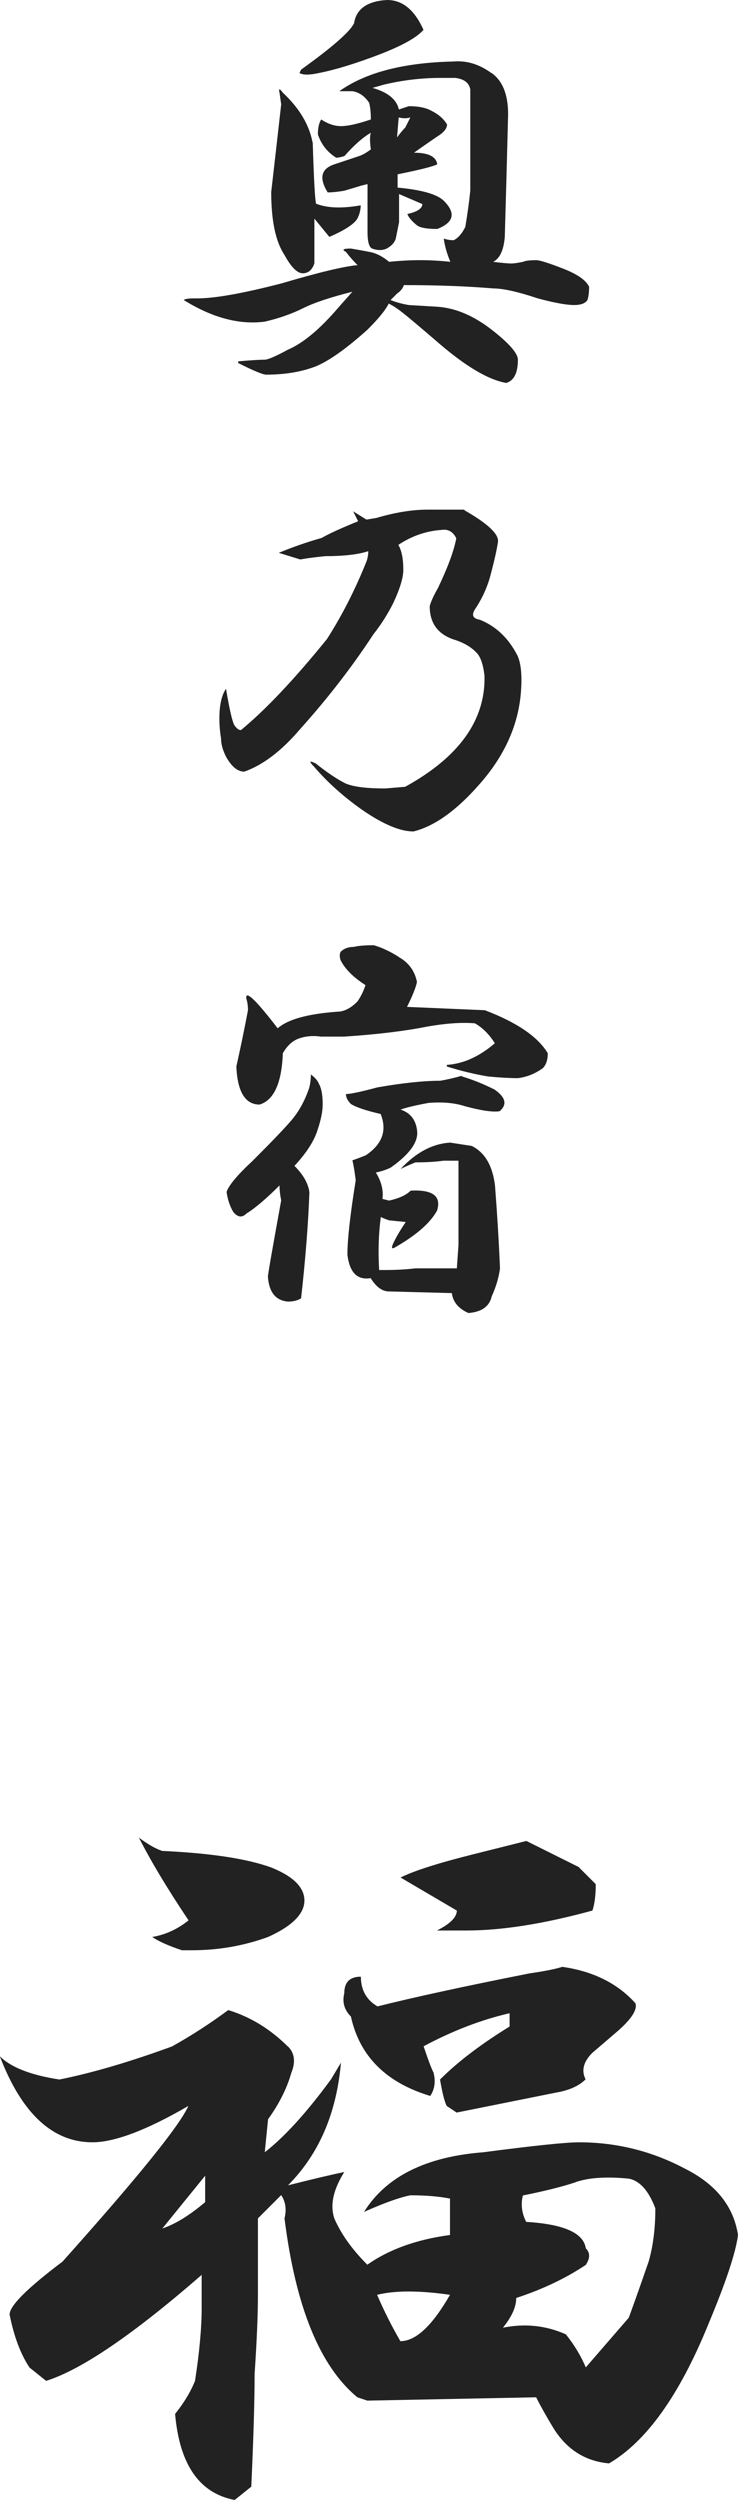
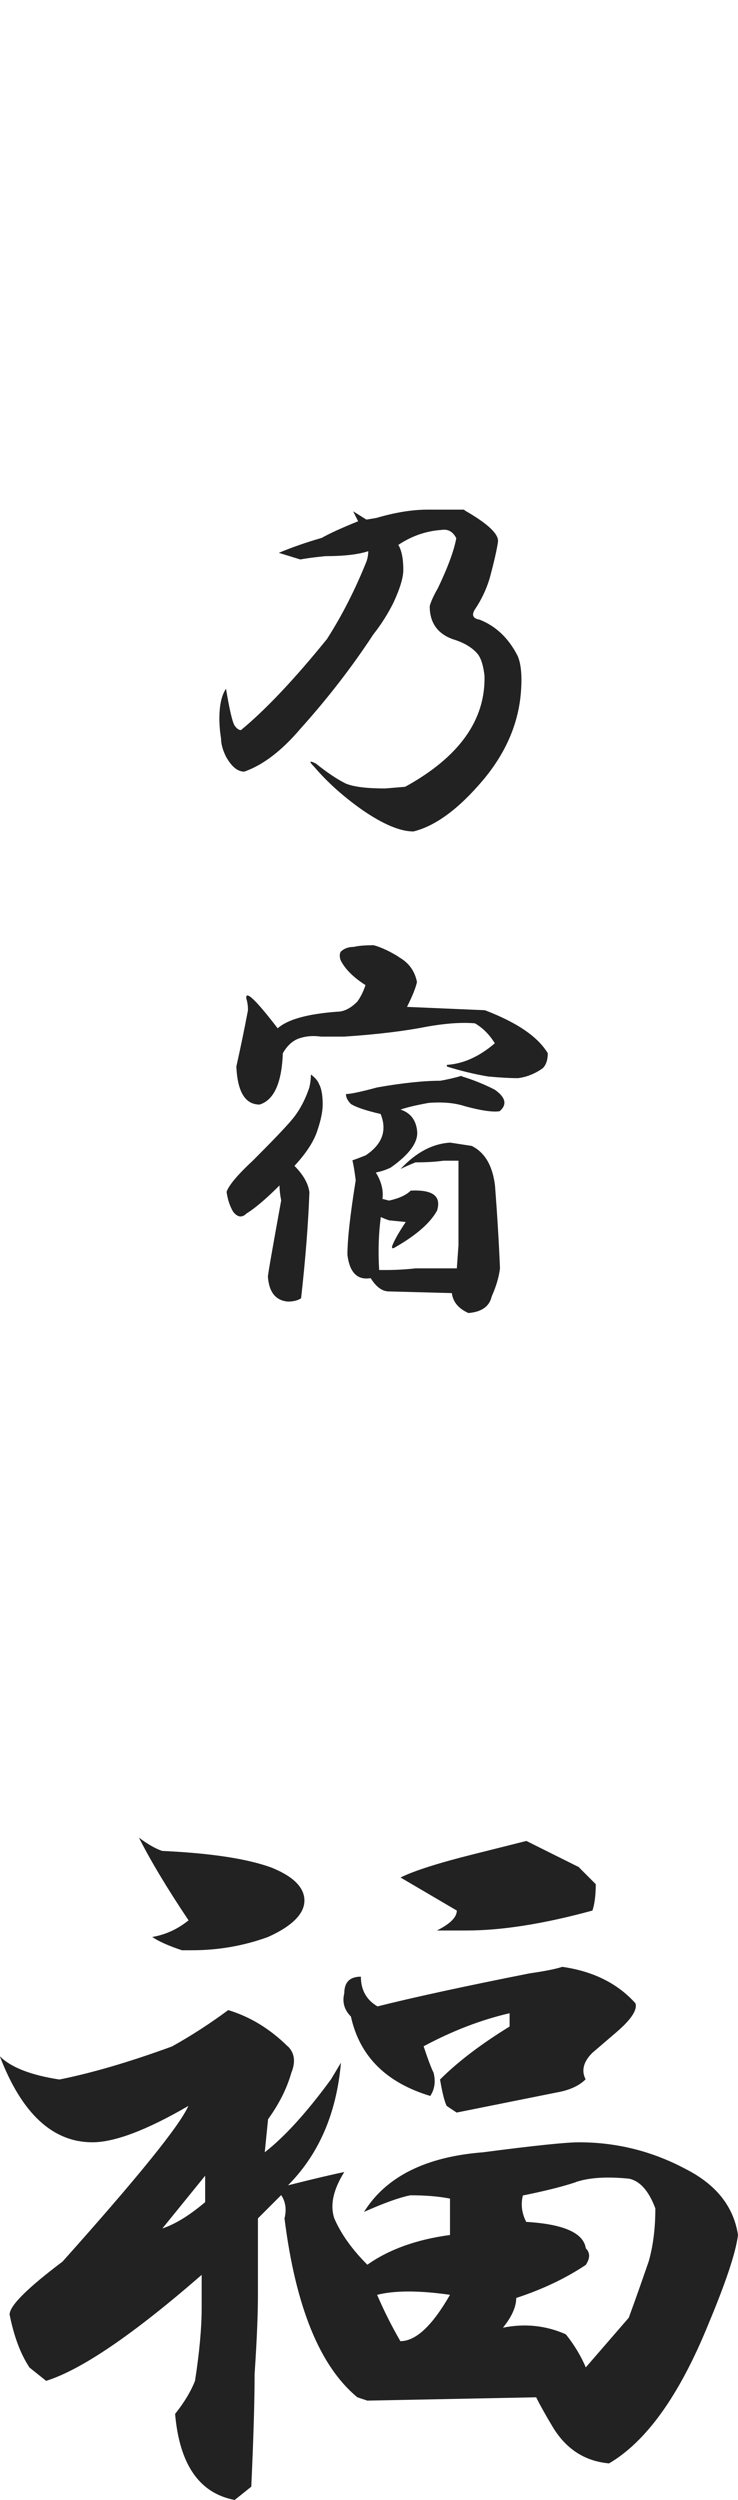
<svg xmlns="http://www.w3.org/2000/svg" id="_レイヤー_2" data-name="レイヤー 2" viewBox="0 0 40 135.4">
  <defs>
    <style>
      .cls-1 {
        fill: #222;
      }
    </style>
  </defs>
  <g id="_レイヤー_2-2" data-name="レイヤー 2">
    <g>
-       <path class="cls-1" d="M26.64,3.95c.6.42.9,1.17.9,2.24-.06,2.39-.12,4.61-.18,6.64-.06.72-.27,1.17-.63,1.35.48.06.81.09.99.09.12,0,.33-.03.63-.09.12-.06.36-.09.72-.09.18,0,.66.15,1.43.45.78.3,1.26.63,1.43.99,0,.3-.03.54-.09.72-.12.18-.36.27-.72.27-.42,0-1.08-.12-1.97-.36-1.08-.36-1.88-.54-2.42-.54-1.43-.12-3.05-.18-4.84-.18-.06.18-.18.33-.36.45l-.36.36c.3.12.63.21.99.27l1.52.09c.96.06,1.91.45,2.87,1.17,1.02.78,1.52,1.35,1.52,1.7,0,.72-.21,1.13-.63,1.26-1.02-.18-2.3-.96-3.86-2.33-.84-.72-1.41-1.2-1.7-1.43-.3-.24-.57-.42-.81-.54-.18.36-.57.84-1.17,1.43-1.14,1.02-2.06,1.67-2.78,1.97-.78.3-1.67.45-2.69.45-.18,0-.69-.21-1.52-.63v-.09c.66-.06,1.13-.09,1.43-.09.18,0,.6-.18,1.26-.54.84-.36,1.76-1.13,2.78-2.33l.72-.81c-1.2.3-2.09.6-2.69.9-.6.3-1.29.54-2.06.72-1.38.18-2.84-.21-4.39-1.17.06-.06.24-.09.54-.09h.18c.96,0,2.48-.27,4.57-.81,2.03-.6,3.41-.93,4.13-.99-.24-.24-.45-.48-.63-.72-.24-.12-.15-.18.27-.18.36.06.69.12.99.18.36.06.72.24,1.08.54,1.13-.12,2.24-.12,3.32,0-.18-.42-.3-.84-.36-1.26.18.06.36.09.54.09.24-.12.45-.36.63-.72.12-.72.21-1.37.27-1.97v-5.47c-.06-.36-.33-.57-.81-.63h-.81c-1.02,0-2.03.12-3.05.36l-.63.18c.84.24,1.31.63,1.43,1.17l.54-.18c.54,0,.96.09,1.26.27.36.18.63.42.81.72,0,.18-.12.36-.36.54-.36.24-.84.57-1.43.99.78,0,1.2.21,1.26.63-.24.12-.96.3-2.15.54v.72c1.31.12,2.15.36,2.51.72.66.66.54,1.17-.36,1.52-.54,0-.9-.06-1.08-.18-.3-.24-.48-.45-.54-.63.54-.12.81-.3.81-.54l-1.26-.54v1.52l-.18.9c-.06.18-.18.33-.36.45-.24.18-.54.21-.9.09-.18-.06-.27-.36-.27-.9v-2.6l-.36.09-.9.27c-.36.06-.66.09-.9.09-.48-.78-.36-1.28.36-1.52.54-.18.99-.33,1.35-.45.18-.06.39-.18.63-.36-.06-.42-.06-.72,0-.9-.42.24-.9.66-1.43,1.26-.18.06-.33.09-.45.09-.48-.3-.81-.72-.99-1.26,0-.36.06-.63.18-.81.36.24.72.36,1.08.36s.9-.12,1.61-.36c0-.36-.03-.66-.09-.9-.24-.36-.54-.57-.9-.63h-.72c1.43-1.02,3.5-1.55,6.19-1.61.72-.06,1.4.15,2.06.63ZM16.95,7.71c.06,1.97.12,3.08.18,3.32.6.24,1.4.27,2.42.09,0,.24-.06.48-.18.72-.18.3-.69.63-1.52.99l-.81-.99v2.42c-.12.36-.33.54-.63.54s-.63-.33-.99-.99c-.48-.72-.72-1.85-.72-3.41.24-2.09.42-3.68.54-4.75l-.09-.63c-.06-.24,0-.24.18,0,.9.84,1.43,1.74,1.61,2.69ZM22.96,1.61c-.36.42-1.17.87-2.42,1.35-1.26.48-2.33.81-3.23.99-.54.12-.9.12-1.08,0l.09-.18c1.67-1.2,2.63-2.03,2.87-2.51.12-.78.72-1.2,1.79-1.26.84,0,1.49.54,1.97,1.61ZM21.52,7.44c.18-.24.33-.42.45-.54l.27-.54c-.18.06-.39.06-.63,0l-.09,1.08Z" />
      <path class="cls-1" d="M25.2,27.65c1.26.72,1.85,1.29,1.79,1.7-.06.42-.21,1.08-.45,1.97-.18.6-.45,1.17-.81,1.7-.18.3-.09.48.27.54.9.36,1.58,1.02,2.06,1.97.18.42.24,1.05.18,1.88-.12,1.74-.81,3.35-2.06,4.84-1.32,1.56-2.57,2.48-3.77,2.78-.72,0-1.65-.39-2.78-1.17-1.02-.72-1.88-1.49-2.6-2.33-.3-.3-.27-.36.09-.18.6.48,1.13.84,1.61,1.08.42.18,1.13.27,2.15.27l1.08-.09c2.93-1.61,4.36-3.62,4.3-6.01-.06-.54-.18-.93-.36-1.17-.3-.36-.75-.63-1.35-.81-.84-.3-1.26-.9-1.26-1.79.06-.24.21-.57.45-.99.54-1.13.87-2.03.99-2.69-.18-.36-.45-.51-.81-.45-.84.06-1.61.33-2.33.81.18.3.27.75.27,1.35,0,.42-.18,1.02-.54,1.79-.3.6-.66,1.17-1.08,1.7-1.14,1.74-2.45,3.44-3.95,5.11-1.02,1.2-2.03,1.97-3.05,2.33-.36,0-.69-.27-.99-.81-.18-.36-.27-.69-.27-.99-.06-.36-.09-.72-.09-1.08,0-.72.12-1.26.36-1.61.18,1.08.33,1.74.45,1.97.12.18.24.27.36.27,1.31-1.08,2.87-2.72,4.66-4.93.84-1.31,1.55-2.72,2.15-4.22.06-.18.09-.36.09-.54-.54.18-1.32.27-2.33.27-.6.06-1.05.12-1.35.18l-1.17-.36c.72-.3,1.49-.57,2.33-.81.42-.24,1.08-.54,1.97-.9l-.27-.54.72.45.54-.09c1.02-.3,1.94-.45,2.78-.45h1.97Z" />
      <path class="cls-1" d="M17.31,58.74c.12.24.18.6.18,1.08,0,.36-.09.81-.27,1.35-.18.6-.6,1.26-1.26,1.97.48.48.75.96.81,1.43-.06,1.67-.21,3.59-.45,5.74-.18.12-.42.18-.72.18-.66-.06-1.02-.51-1.08-1.35,0-.12.24-1.49.72-4.13-.06-.3-.09-.57-.09-.81-.72.72-1.32,1.23-1.79,1.52-.24.24-.48.21-.72-.09-.18-.3-.3-.66-.36-1.08.12-.36.6-.93,1.43-1.7,1.02-1.02,1.7-1.73,2.06-2.15.42-.48.75-1.08.99-1.79.06-.24.09-.48.09-.72.24.18.39.36.45.54ZM21.61,51.83c.54.3.87.75.99,1.35-.06.3-.24.75-.54,1.35l4.22.18c1.73.66,2.87,1.43,3.41,2.33,0,.36-.09.63-.27.81-.42.3-.87.48-1.35.54-.42,0-.96-.03-1.61-.09-.72-.12-1.47-.3-2.24-.54v-.09c.9-.06,1.76-.45,2.6-1.17-.3-.48-.66-.84-1.08-1.08-.72-.06-1.58,0-2.6.18-1.2.24-2.69.42-4.48.54h-1.26c-.42-.06-.81-.03-1.17.09-.36.12-.66.39-.9.81-.06,1.61-.48,2.54-1.26,2.78-.78,0-1.2-.69-1.26-2.06.24-1.08.45-2.09.63-3.05,0-.24-.03-.45-.09-.63-.06-.48.51.06,1.7,1.61.54-.48,1.61-.78,3.23-.9.36,0,.72-.18,1.08-.54.18-.24.33-.54.45-.9-.66-.42-1.11-.87-1.35-1.35-.06-.18-.06-.33,0-.45.18-.18.42-.27.72-.27.24-.06.6-.09,1.08-.09.42.12.87.33,1.35.63ZM25.02,58.29c.6.18,1.2.42,1.79.72.6.42.69.81.27,1.17-.36.06-.99-.03-1.88-.27-.54-.18-1.2-.24-1.97-.18-.66.12-1.17.24-1.52.36.54.18.84.57.9,1.17.06.6-.42,1.26-1.43,1.97-.24.12-.51.21-.81.27.3.48.42.96.36,1.43l.36.09c.54-.12.93-.3,1.17-.54,1.2-.06,1.67.3,1.43,1.08-.36.66-1.11,1.32-2.24,1.97-.18.12-.24.09-.18-.09.12-.3.36-.72.72-1.26l-.9-.09c-.18-.06-.33-.12-.45-.18-.12.9-.15,1.85-.09,2.87h.36c.54,0,1.08-.03,1.61-.09h2.24l.09-1.26v-4.57h-.81c-.42.06-.93.09-1.52.09-.3.12-.57.24-.81.36.84-.9,1.73-1.37,2.69-1.43l1.17.18c.72.36,1.13,1.08,1.26,2.15.12,1.56.21,3.05.27,4.48-.06.48-.21.99-.45,1.52-.12.54-.54.84-1.26.9-.54-.24-.84-.6-.9-1.08l-3.41-.09c-.36,0-.69-.24-.99-.72-.72.12-1.14-.3-1.26-1.26,0-.84.15-2.18.45-4.04-.06-.48-.12-.84-.18-1.08.18-.06.42-.15.72-.27.9-.6,1.17-1.35.81-2.24-.78-.18-1.32-.36-1.61-.54-.18-.18-.27-.36-.27-.54.24,0,.81-.12,1.7-.36,1.37-.24,2.51-.36,3.41-.36.36-.06.75-.15,1.17-.27Z" />
      <path class="cls-1" d="M15.61,110.83c.36.36.42.84.18,1.43-.24.84-.66,1.68-1.26,2.51l-.18,1.79c1.08-.84,2.27-2.15,3.59-3.95l.54-.9c-.24,2.75-1.2,4.96-2.87,6.64,1.43-.36,2.45-.6,3.05-.72-.6.96-.78,1.79-.54,2.51.36.84.96,1.68,1.79,2.51,1.19-.84,2.69-1.37,4.48-1.61v-1.97c-.6-.12-1.32-.18-2.15-.18-.6.12-1.43.42-2.51.9,1.19-1.91,3.35-2.99,6.46-3.23,2.75-.36,4.48-.54,5.2-.54,2.03,0,3.95.48,5.74,1.43,1.67.84,2.63,2.03,2.87,3.59-.12.96-.66,2.57-1.61,4.84-1.56,3.83-3.35,6.34-5.38,7.53-1.32-.12-2.33-.78-3.05-1.97-.36-.6-.66-1.13-.9-1.61l-9.15.18-.54-.18c-2.03-1.67-3.35-4.9-3.95-9.69.12-.48.06-.9-.18-1.26l-1.26,1.26v4.13c0,1.08-.06,2.51-.18,4.3,0,1.43-.06,3.47-.18,6.1l-.9.72c-1.91-.36-2.99-1.91-3.23-4.66.48-.6.84-1.19,1.08-1.79.24-1.55.36-2.87.36-3.95v-1.79c-3.71,3.23-6.52,5.14-8.43,5.74l-.9-.72c-.48-.72-.84-1.67-1.08-2.87,0-.48.96-1.43,2.87-2.87,4.06-4.54,6.34-7.35,6.82-8.43-2.27,1.32-4.01,1.97-5.2,1.97-2.15,0-3.83-1.55-5.02-4.66.6.6,1.67,1.02,3.23,1.26,1.79-.36,3.83-.96,6.1-1.79,1.08-.6,2.09-1.26,3.05-1.97,1.19.36,2.27,1.02,3.23,1.97ZM14.71,101.14c1.19.48,1.79,1.08,1.79,1.79s-.66,1.38-1.97,1.97c-1.32.48-2.69.72-4.13.72h-.54c-.72-.24-1.26-.48-1.61-.72.72-.12,1.37-.42,1.97-.9-1.2-1.79-2.09-3.29-2.69-4.48.48.36.9.6,1.26.72,2.63.12,4.6.42,5.92.9ZM8.79,120.69c.72-.24,1.49-.72,2.33-1.43v-1.43l-2.33,2.87ZM30.49,106.52c1.67.24,2.99.9,3.95,1.97.12.36-.24.9-1.08,1.61l-1.26,1.08c-.48.48-.6.96-.36,1.43-.36.36-.9.6-1.61.72l-5.38,1.08-.54-.36c-.12-.24-.24-.72-.36-1.43.96-.96,2.21-1.91,3.77-2.87v-.72c-1.56.36-3.11.96-4.66,1.79.24.72.42,1.2.54,1.43.12.48.06.9-.18,1.26-2.39-.72-3.83-2.15-4.3-4.3-.36-.36-.48-.78-.36-1.26,0-.6.3-.9.9-.9,0,.72.3,1.26.9,1.61,1.91-.48,4.66-1.08,8.25-1.79.83-.12,1.43-.24,1.79-.36ZM21.7,126.79c.84,0,1.73-.84,2.69-2.51-1.68-.24-2.99-.24-3.95,0,.36.84.78,1.68,1.26,2.51ZM31.39,101.14l.9.9c0,.6-.06,1.08-.18,1.43-2.63.72-4.91,1.08-6.82,1.08h-1.61c.72-.36,1.08-.72,1.08-1.08l-3.05-1.79c.72-.36,2.03-.78,3.95-1.26.96-.24,1.91-.48,2.87-.72l2.87,1.43ZM31.21,118.18c-.72.24-1.68.48-2.87.72-.12.48-.06.96.18,1.43,2.03.12,3.11.6,3.23,1.43.24.24.24.54,0,.9-1.08.72-2.33,1.32-3.77,1.79,0,.48-.24,1.02-.72,1.61,1.19-.24,2.33-.12,3.41.36.48.6.83,1.2,1.08,1.79l2.33-2.69c.48-1.31.83-2.33,1.08-3.05.24-.84.36-1.79.36-2.87-.36-.96-.84-1.49-1.43-1.61-1.2-.12-2.15-.06-2.87.18Z" />
    </g>
  </g>
</svg>